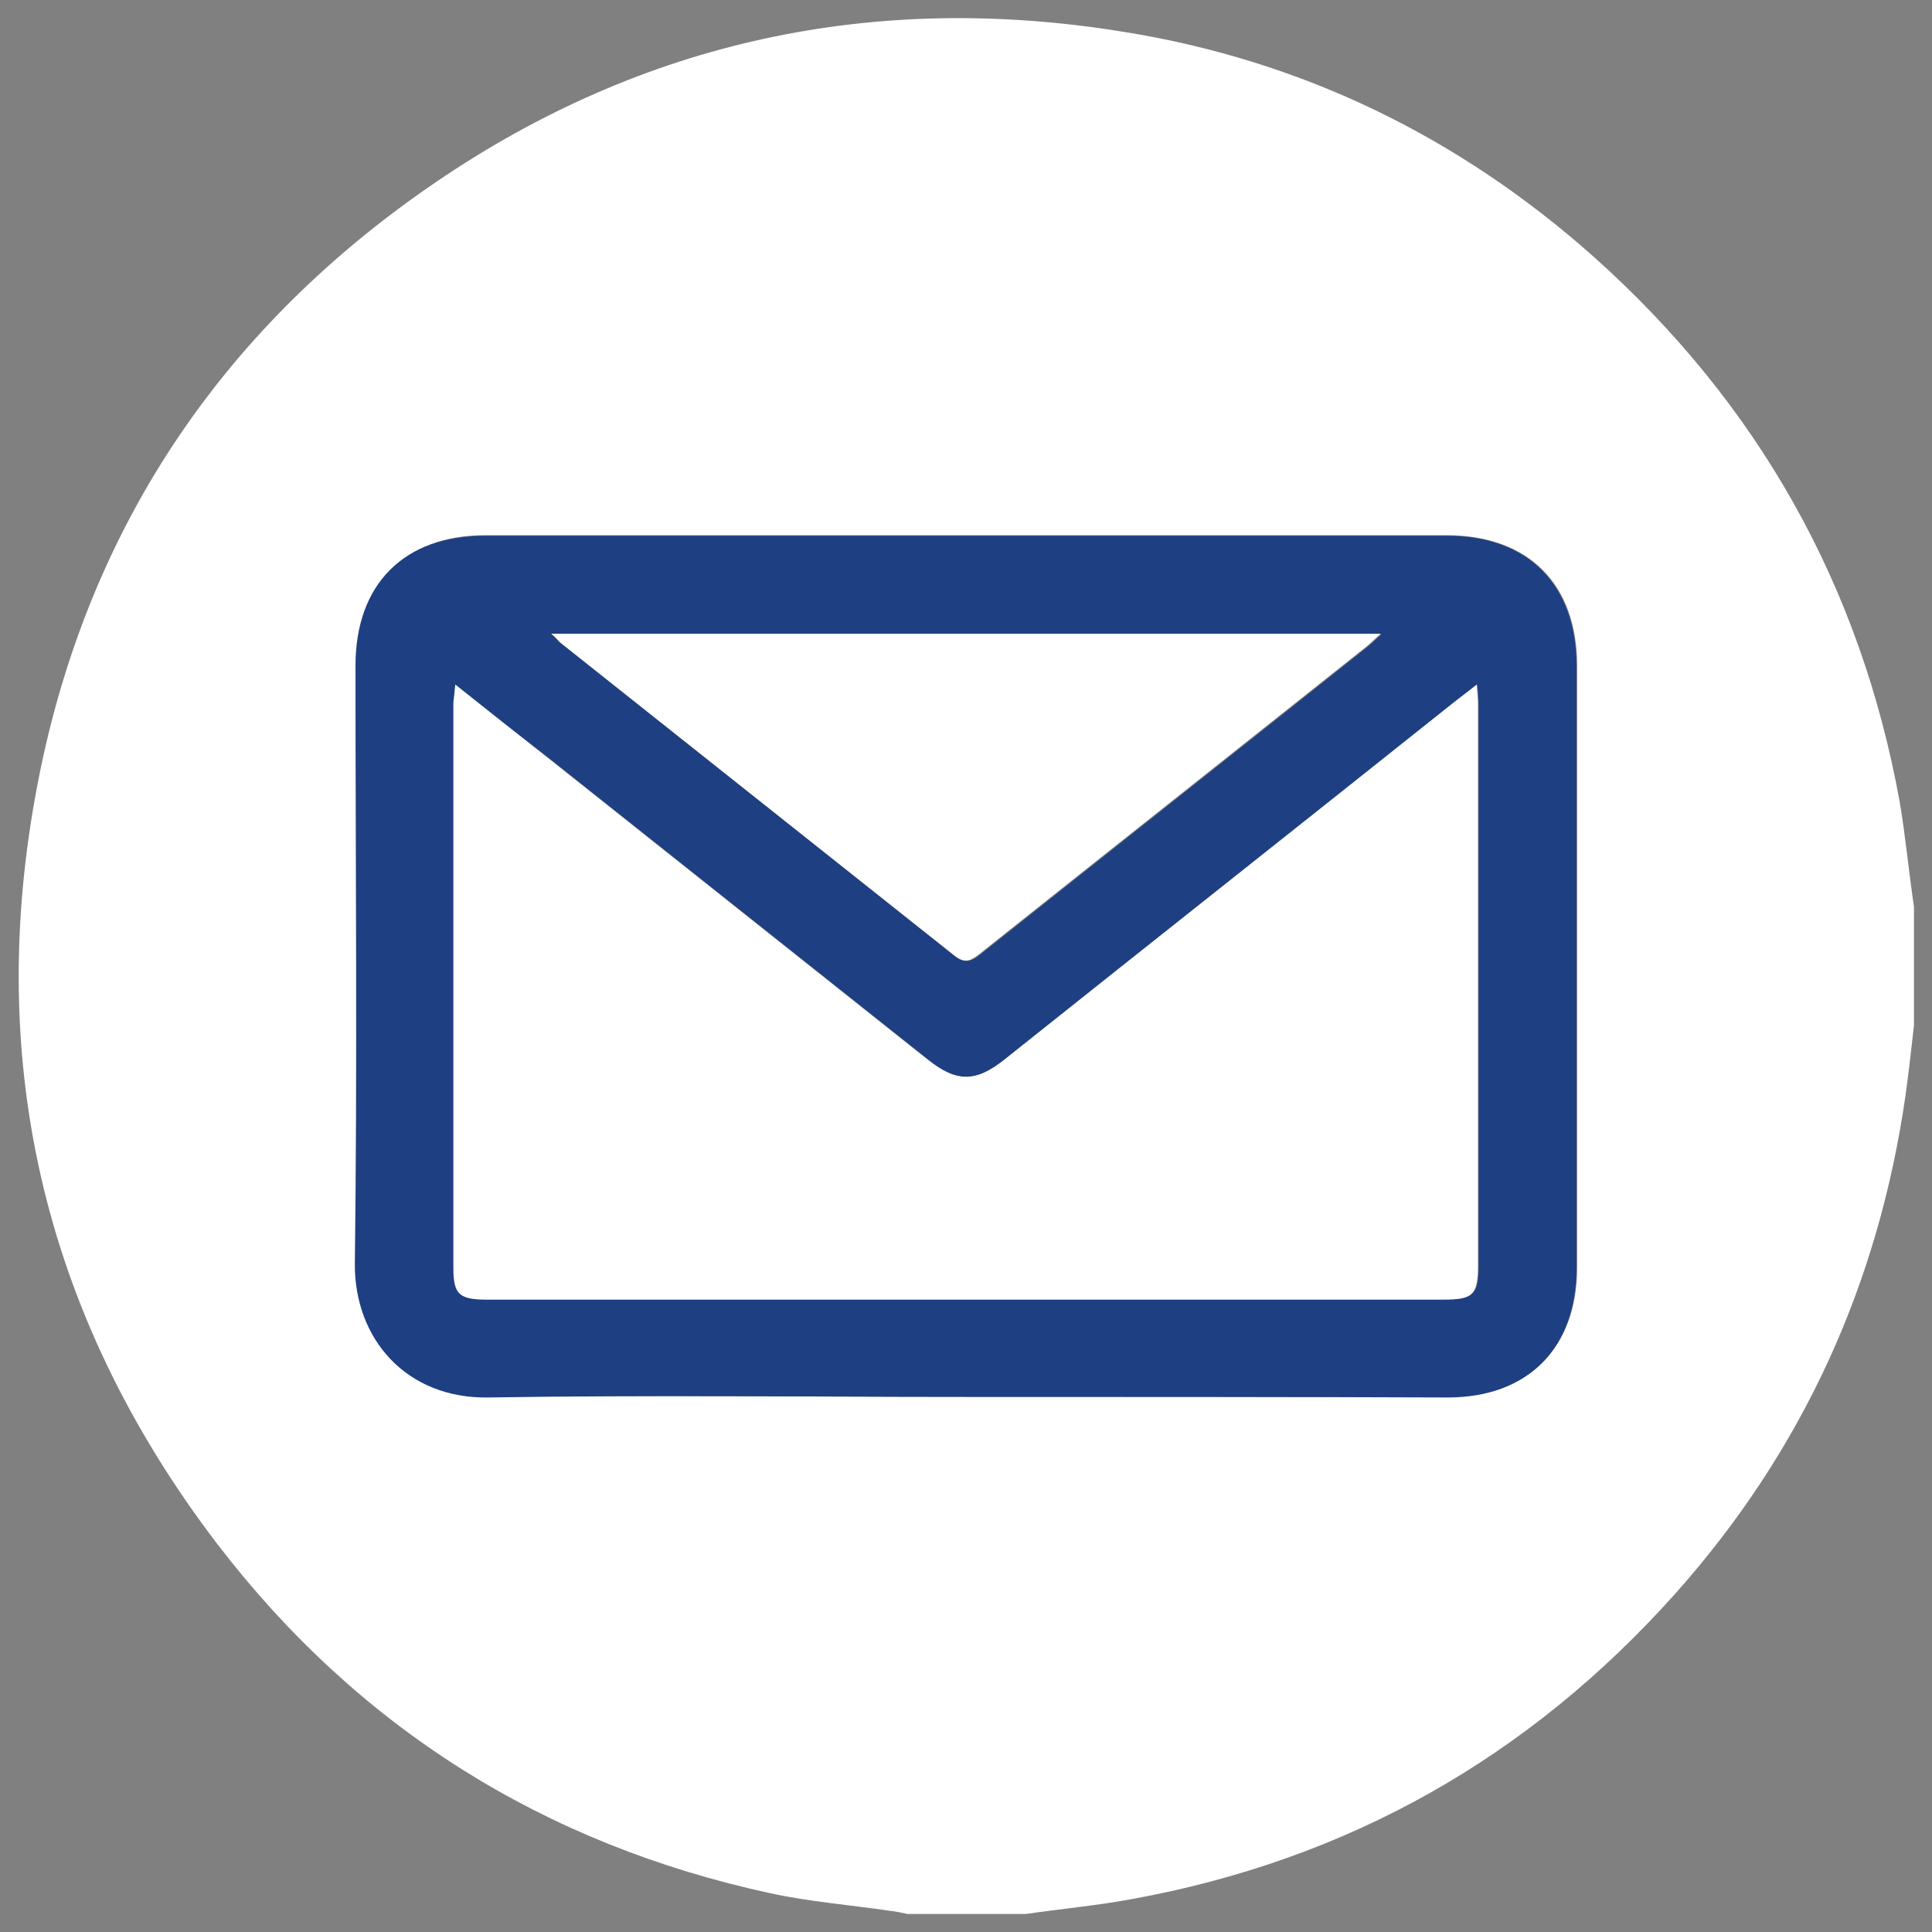
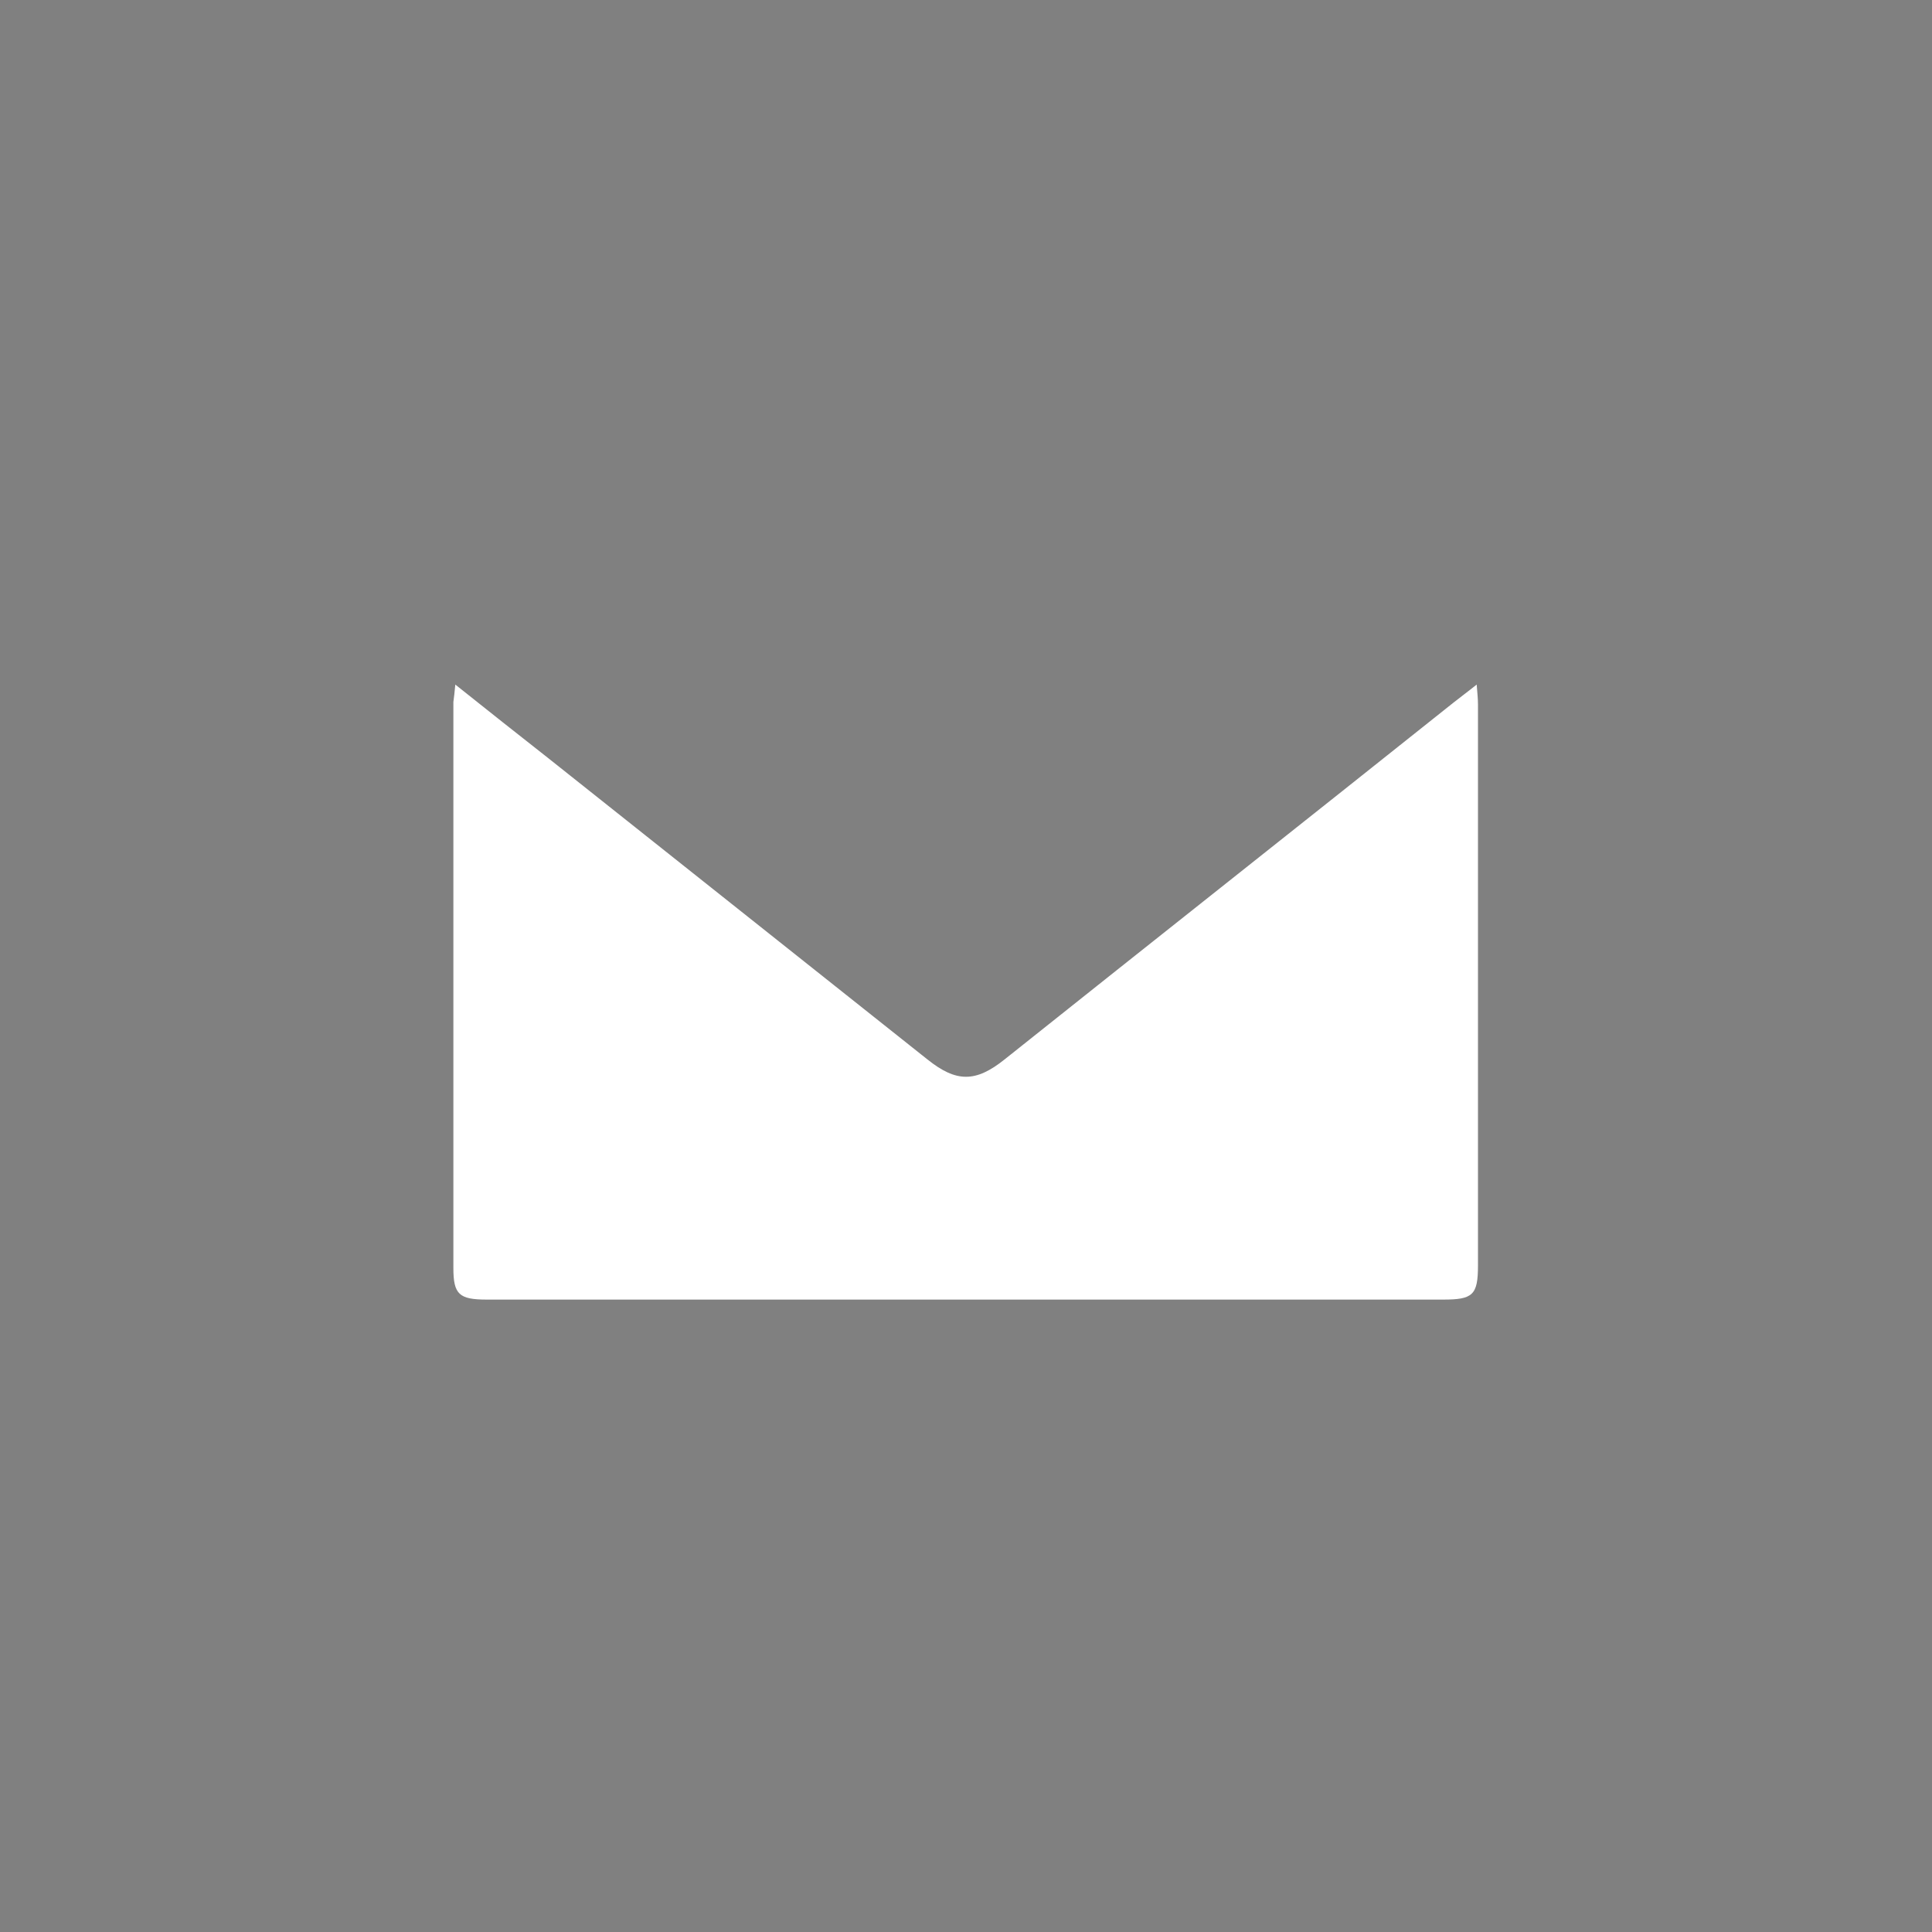
<svg xmlns="http://www.w3.org/2000/svg" version="1.1" id="Vrstva_1" x="0px" y="0px" viewBox="0 0 30 30" style="enable-background:new 0 0 30 30;" xml:space="preserve">
  <rect x="0" y="0" width="30" height="30" fill="#808080" stroke="none" />
  <style type="text/css"> .st0{fill:#FFFFFF;} .st1{fill:#1E3F82;} </style>
  <g>
-     <path class="st0" d="M29.72,14.08c0,0.61,0,1.23,0,1.84c-0.04,0.36-0.08,0.72-0.13,1.08c-0.42,2.94-1.6,5.53-3.58,7.75 c-2.27,2.54-5.08,4.13-8.44,4.74c-0.54,0.1-1.09,0.15-1.64,0.23c-0.61,0-1.23,0-1.84,0c-0.09-0.02-0.18-0.04-0.28-0.05 c-0.61-0.09-1.24-0.14-1.84-0.27c-3.52-0.76-6.41-2.57-8.6-5.43c-2.73-3.58-3.65-7.62-2.74-12.03c0.8-3.86,2.9-6.91,6.15-9.12 c3.22-2.19,6.8-2.95,10.64-2.33c2.78,0.44,5.23,1.63,7.33,3.5c2.55,2.28,4.14,5.1,4.75,8.47C29.59,13,29.64,13.54,29.72,14.08z M14.99,21.69c2.5,0,5,0,7.5,0c1.24,0,2-0.76,2-2.01c0-3.11,0-6.22,0-9.34c0-1.27-0.75-2.02-2.01-2.03c-4.98,0-9.96,0-14.94,0 c-1.26,0-2.01,0.76-2.01,2.02c0,3.09,0.02,6.19-0.01,9.28c-0.01,1.17,0.8,2.1,2.07,2.08C10.05,21.66,12.52,21.69,14.99,21.69z" />
-     <path class="st1" d="M14.99,21.69c-2.47,0-4.94-0.03-7.41,0.01c-1.27,0.02-2.08-0.91-2.07-2.08c0.04-3.09,0.01-6.19,0.01-9.28 c0-1.27,0.75-2.02,2.01-2.02c4.98,0,9.96,0,14.94,0c1.26,0,2.01,0.76,2.01,2.03c0,3.11,0,6.22,0,9.34c0,1.25-0.76,2.01-2,2.01 C19.99,21.69,17.49,21.69,14.99,21.69z M7.07,10.63c-0.01,0.12-0.02,0.2-0.02,0.27c0,2.93,0,5.86,0,8.79 c0,0.41,0.09,0.49,0.52,0.49c4.95,0,9.9,0,14.85,0c0.46,0,0.54-0.08,0.54-0.53c0-2.9,0-5.8,0-8.71c0-0.09-0.01-0.18-0.02-0.31 c-0.15,0.12-0.25,0.2-0.36,0.28c-2.32,1.85-4.65,3.69-6.97,5.54c-0.46,0.36-0.75,0.36-1.2,0c-1.96-1.56-3.93-3.12-5.89-4.68 C8.04,11.4,7.57,11.03,7.07,10.63z M8.56,9.84C8.64,9.91,8.67,9.95,8.7,9.98c2.04,1.62,4.08,3.24,6.12,4.86 c0.15,0.12,0.25,0.1,0.39-0.01c2.01-1.6,4.02-3.19,6.03-4.79c0.06-0.05,0.12-0.11,0.21-0.19C17.13,9.84,12.88,9.84,8.56,9.84z" />
    <path class="st0" d="M7.07,10.63c0.5,0.4,0.97,0.77,1.44,1.14c1.96,1.56,3.93,3.12,5.89,4.68c0.45,0.36,0.75,0.36,1.2,0 c2.32-1.85,4.65-3.69,6.97-5.54c0.1-0.08,0.21-0.16,0.36-0.28c0.01,0.13,0.02,0.22,0.02,0.31c0,2.9,0,5.8,0,8.71 c0,0.46-0.08,0.53-0.54,0.53c-4.95,0-9.9,0-14.85,0c-0.43,0-0.52-0.08-0.52-0.49c0-2.93,0-5.86,0-8.79 C7.05,10.82,7.06,10.75,7.07,10.63z" />
-     <path class="st0" d="M8.56,9.84c4.32,0,8.57,0,12.88,0c-0.09,0.08-0.15,0.14-0.21,0.19c-2.01,1.6-4.02,3.19-6.03,4.79 c-0.14,0.11-0.23,0.14-0.39,0.01c-2.04-1.62-4.08-3.24-6.12-4.86C8.67,9.95,8.64,9.91,8.56,9.84z" />
  </g>
</svg>